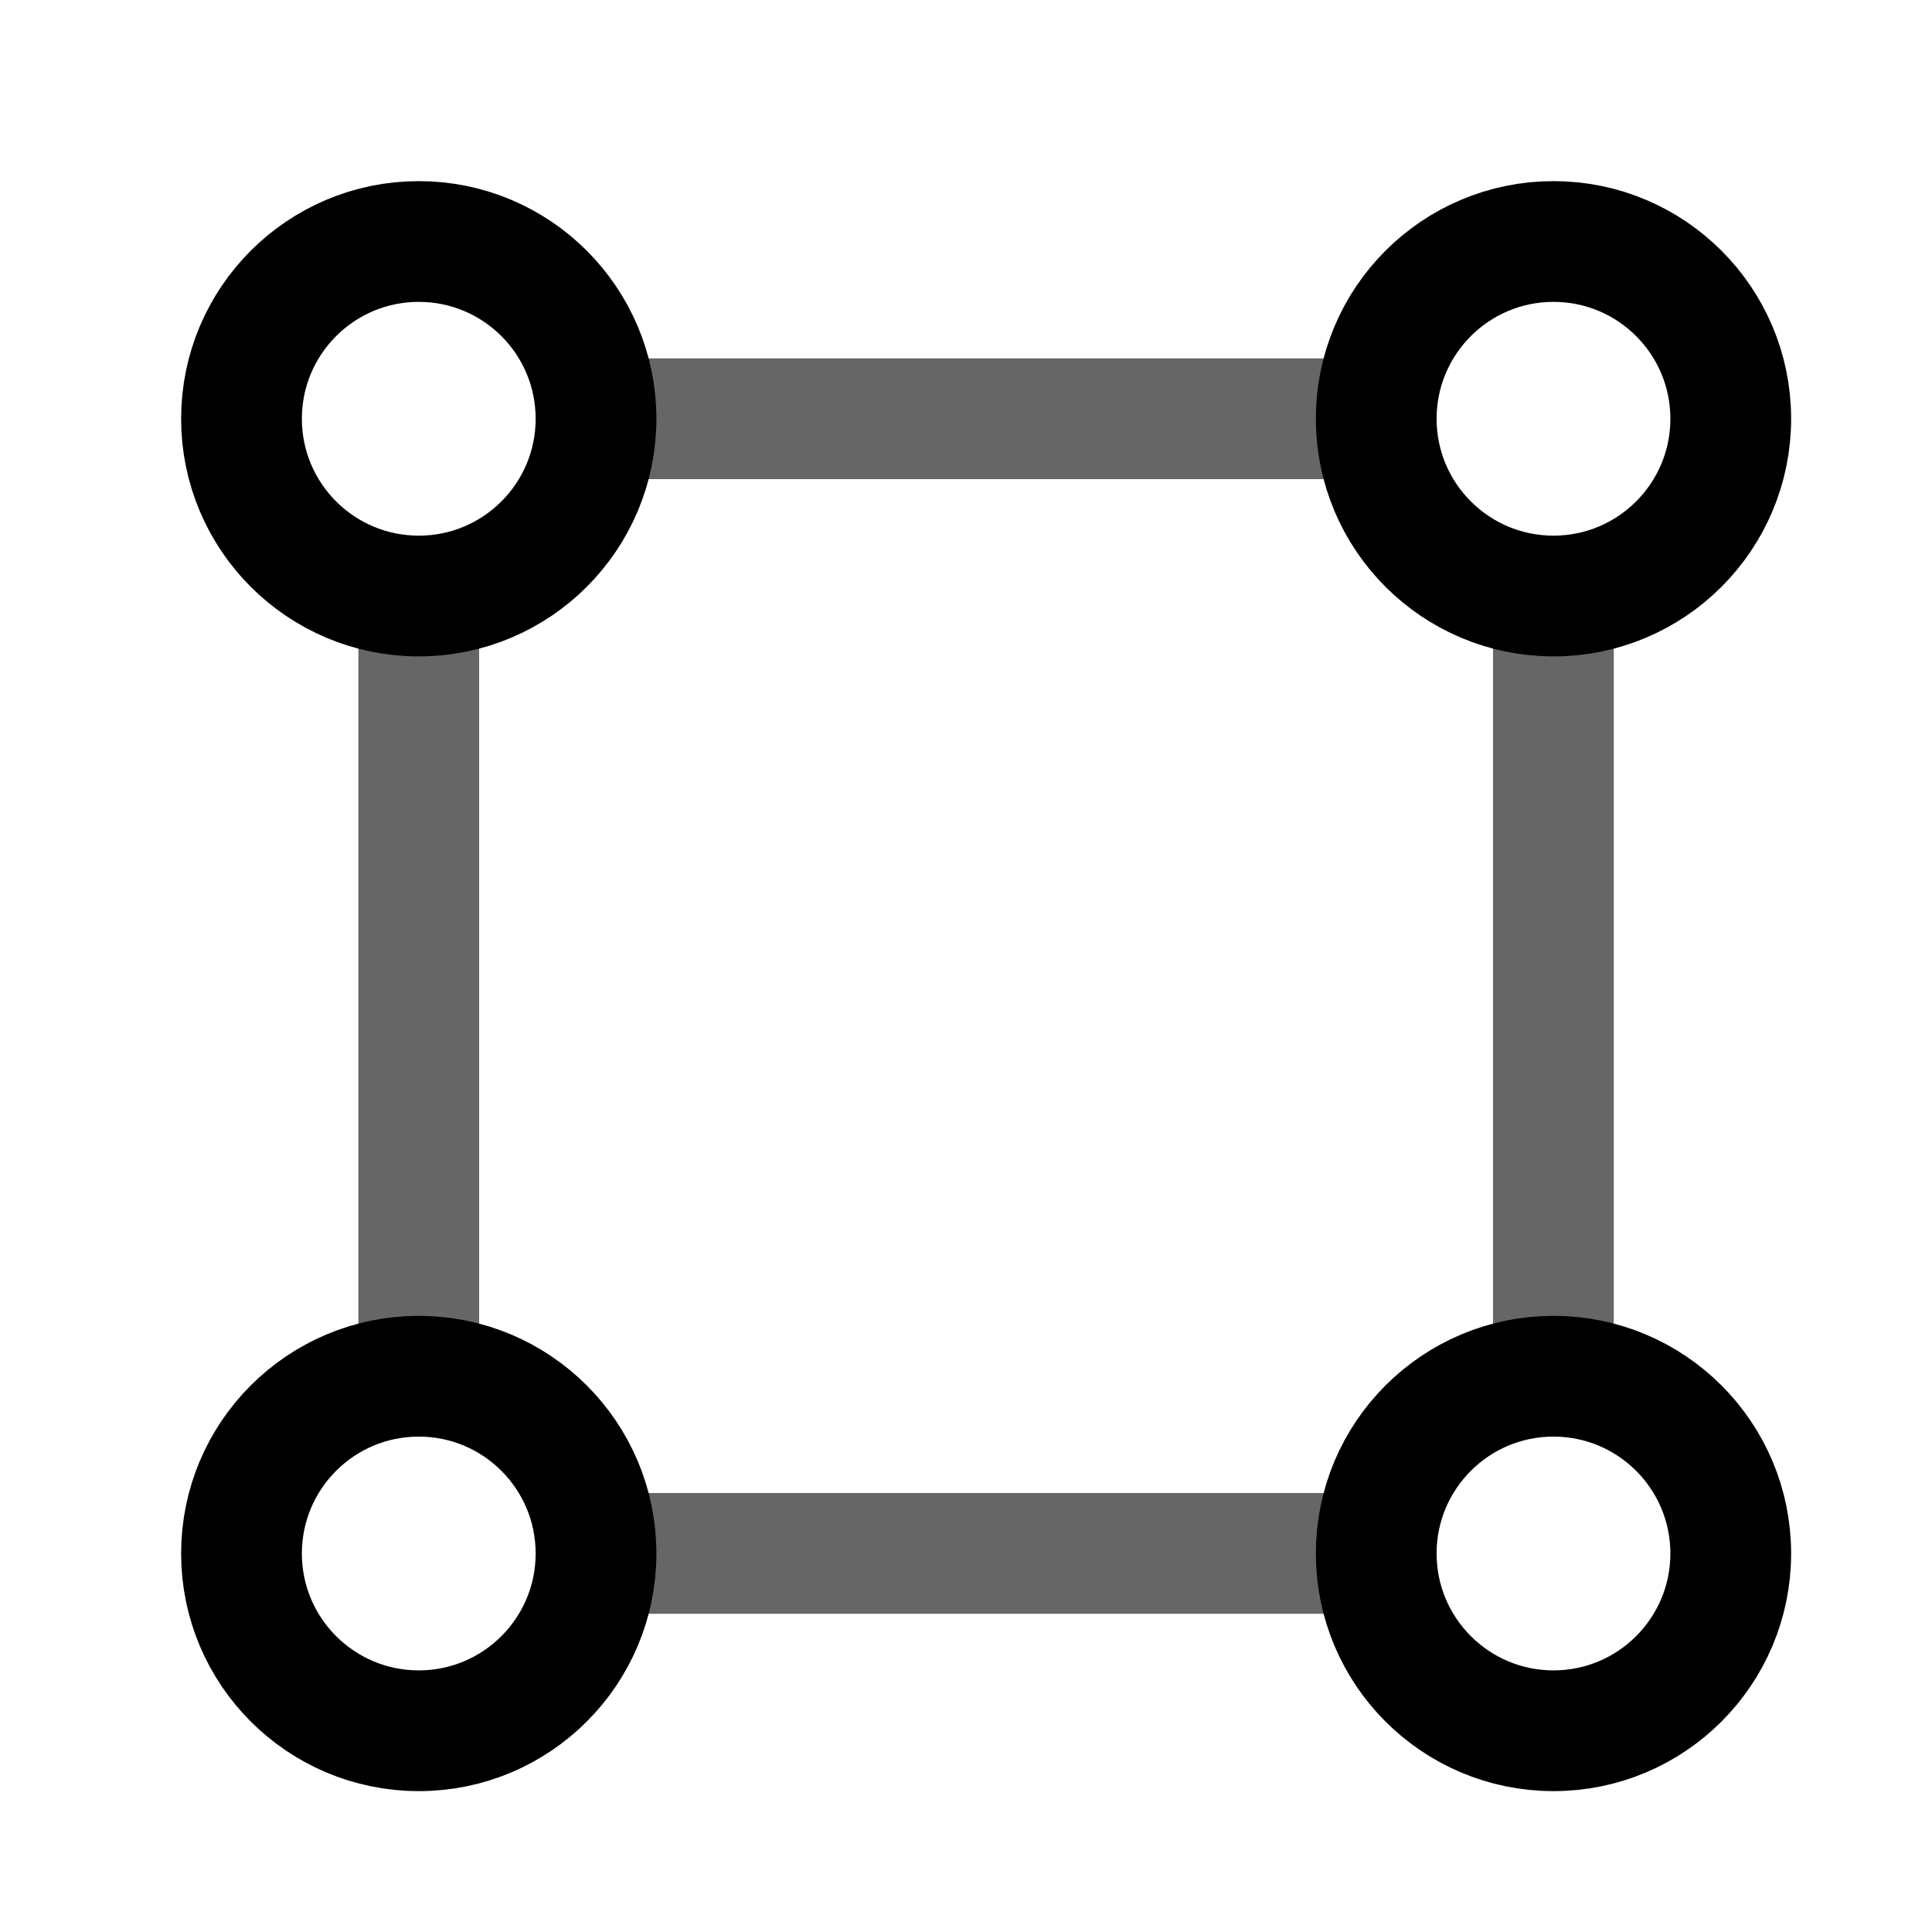
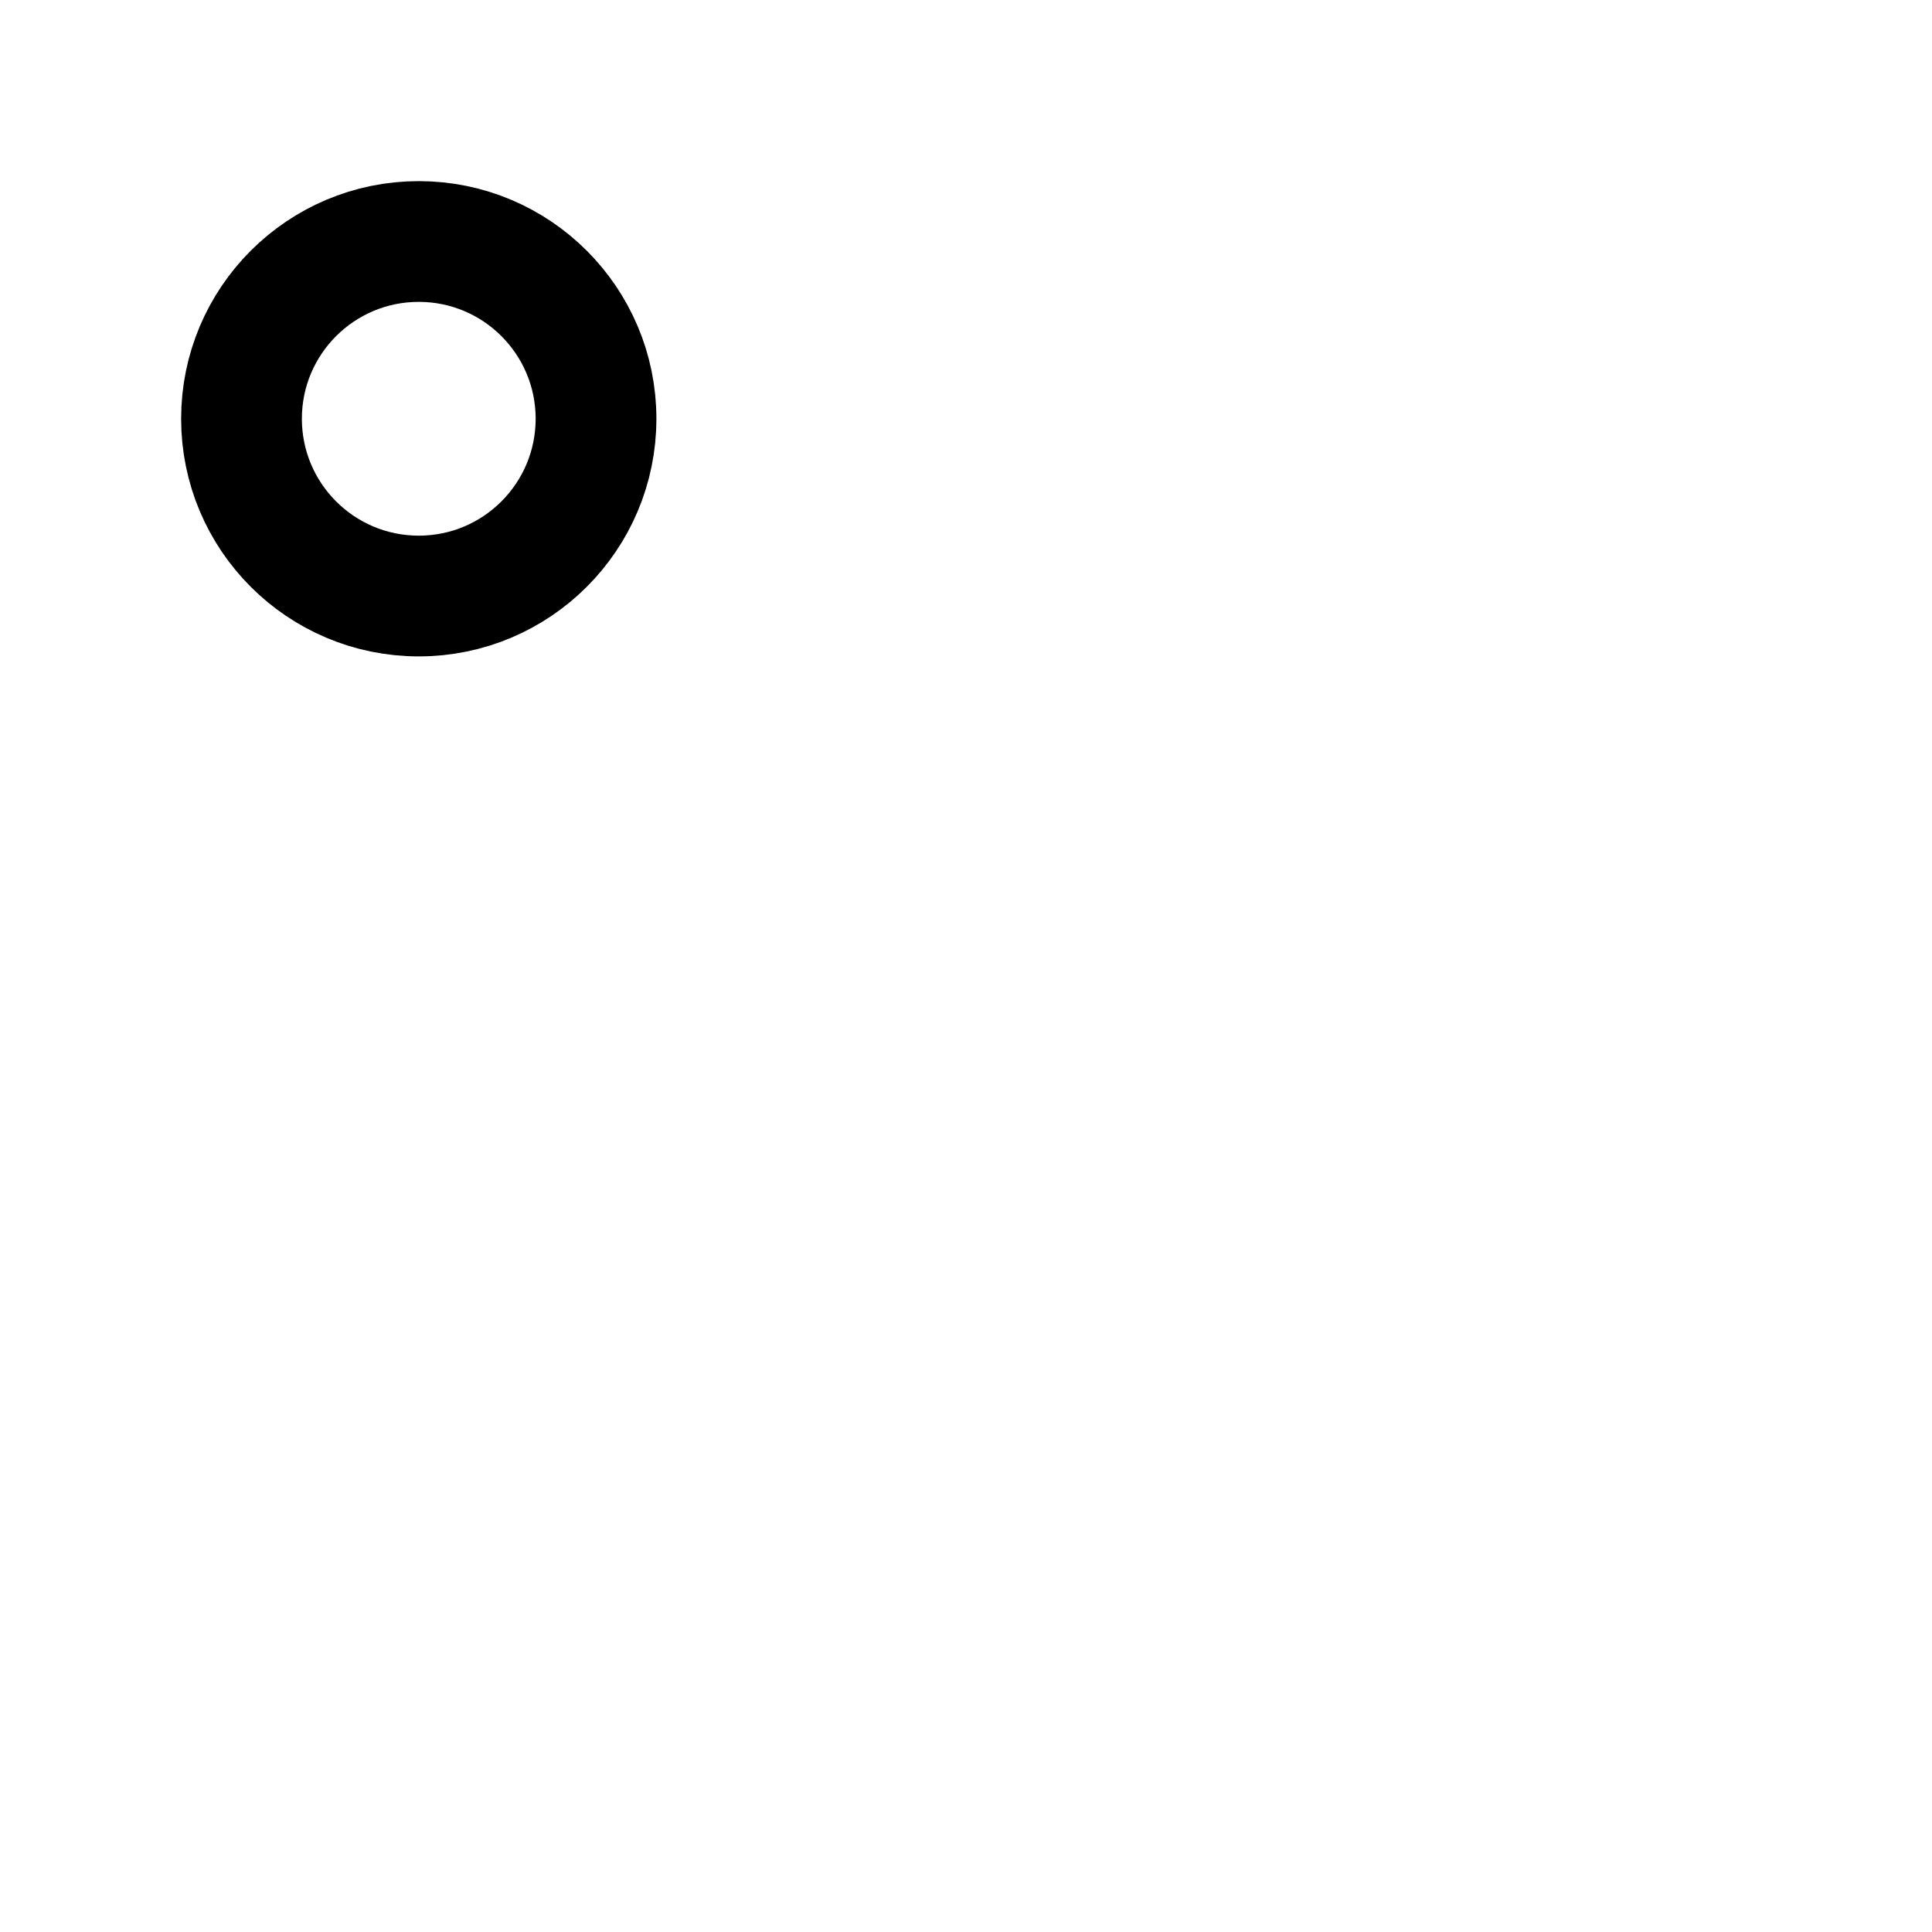
<svg xmlns="http://www.w3.org/2000/svg" width="24" height="24" viewBox="0 0 24 24" fill="none">
-   <path opacity="0.6" d="M19.297 7.405V17.095M17.095 5.202H7.405M17.095 19.297H7.405M5.202 7.405V17.095" stroke="black" stroke-width="1.5" />
-   <circle cx="19.298" cy="5.202" r="2.202" stroke="black" stroke-width="1.5" />
  <circle cx="5.202" cy="5.202" r="2.202" stroke="black" stroke-width="1.5" />
-   <circle cx="19.298" cy="19.298" r="2.202" stroke="black" stroke-width="1.5" />
-   <circle cx="5.202" cy="19.298" r="2.202" stroke="black" stroke-width="1.5" />
</svg>